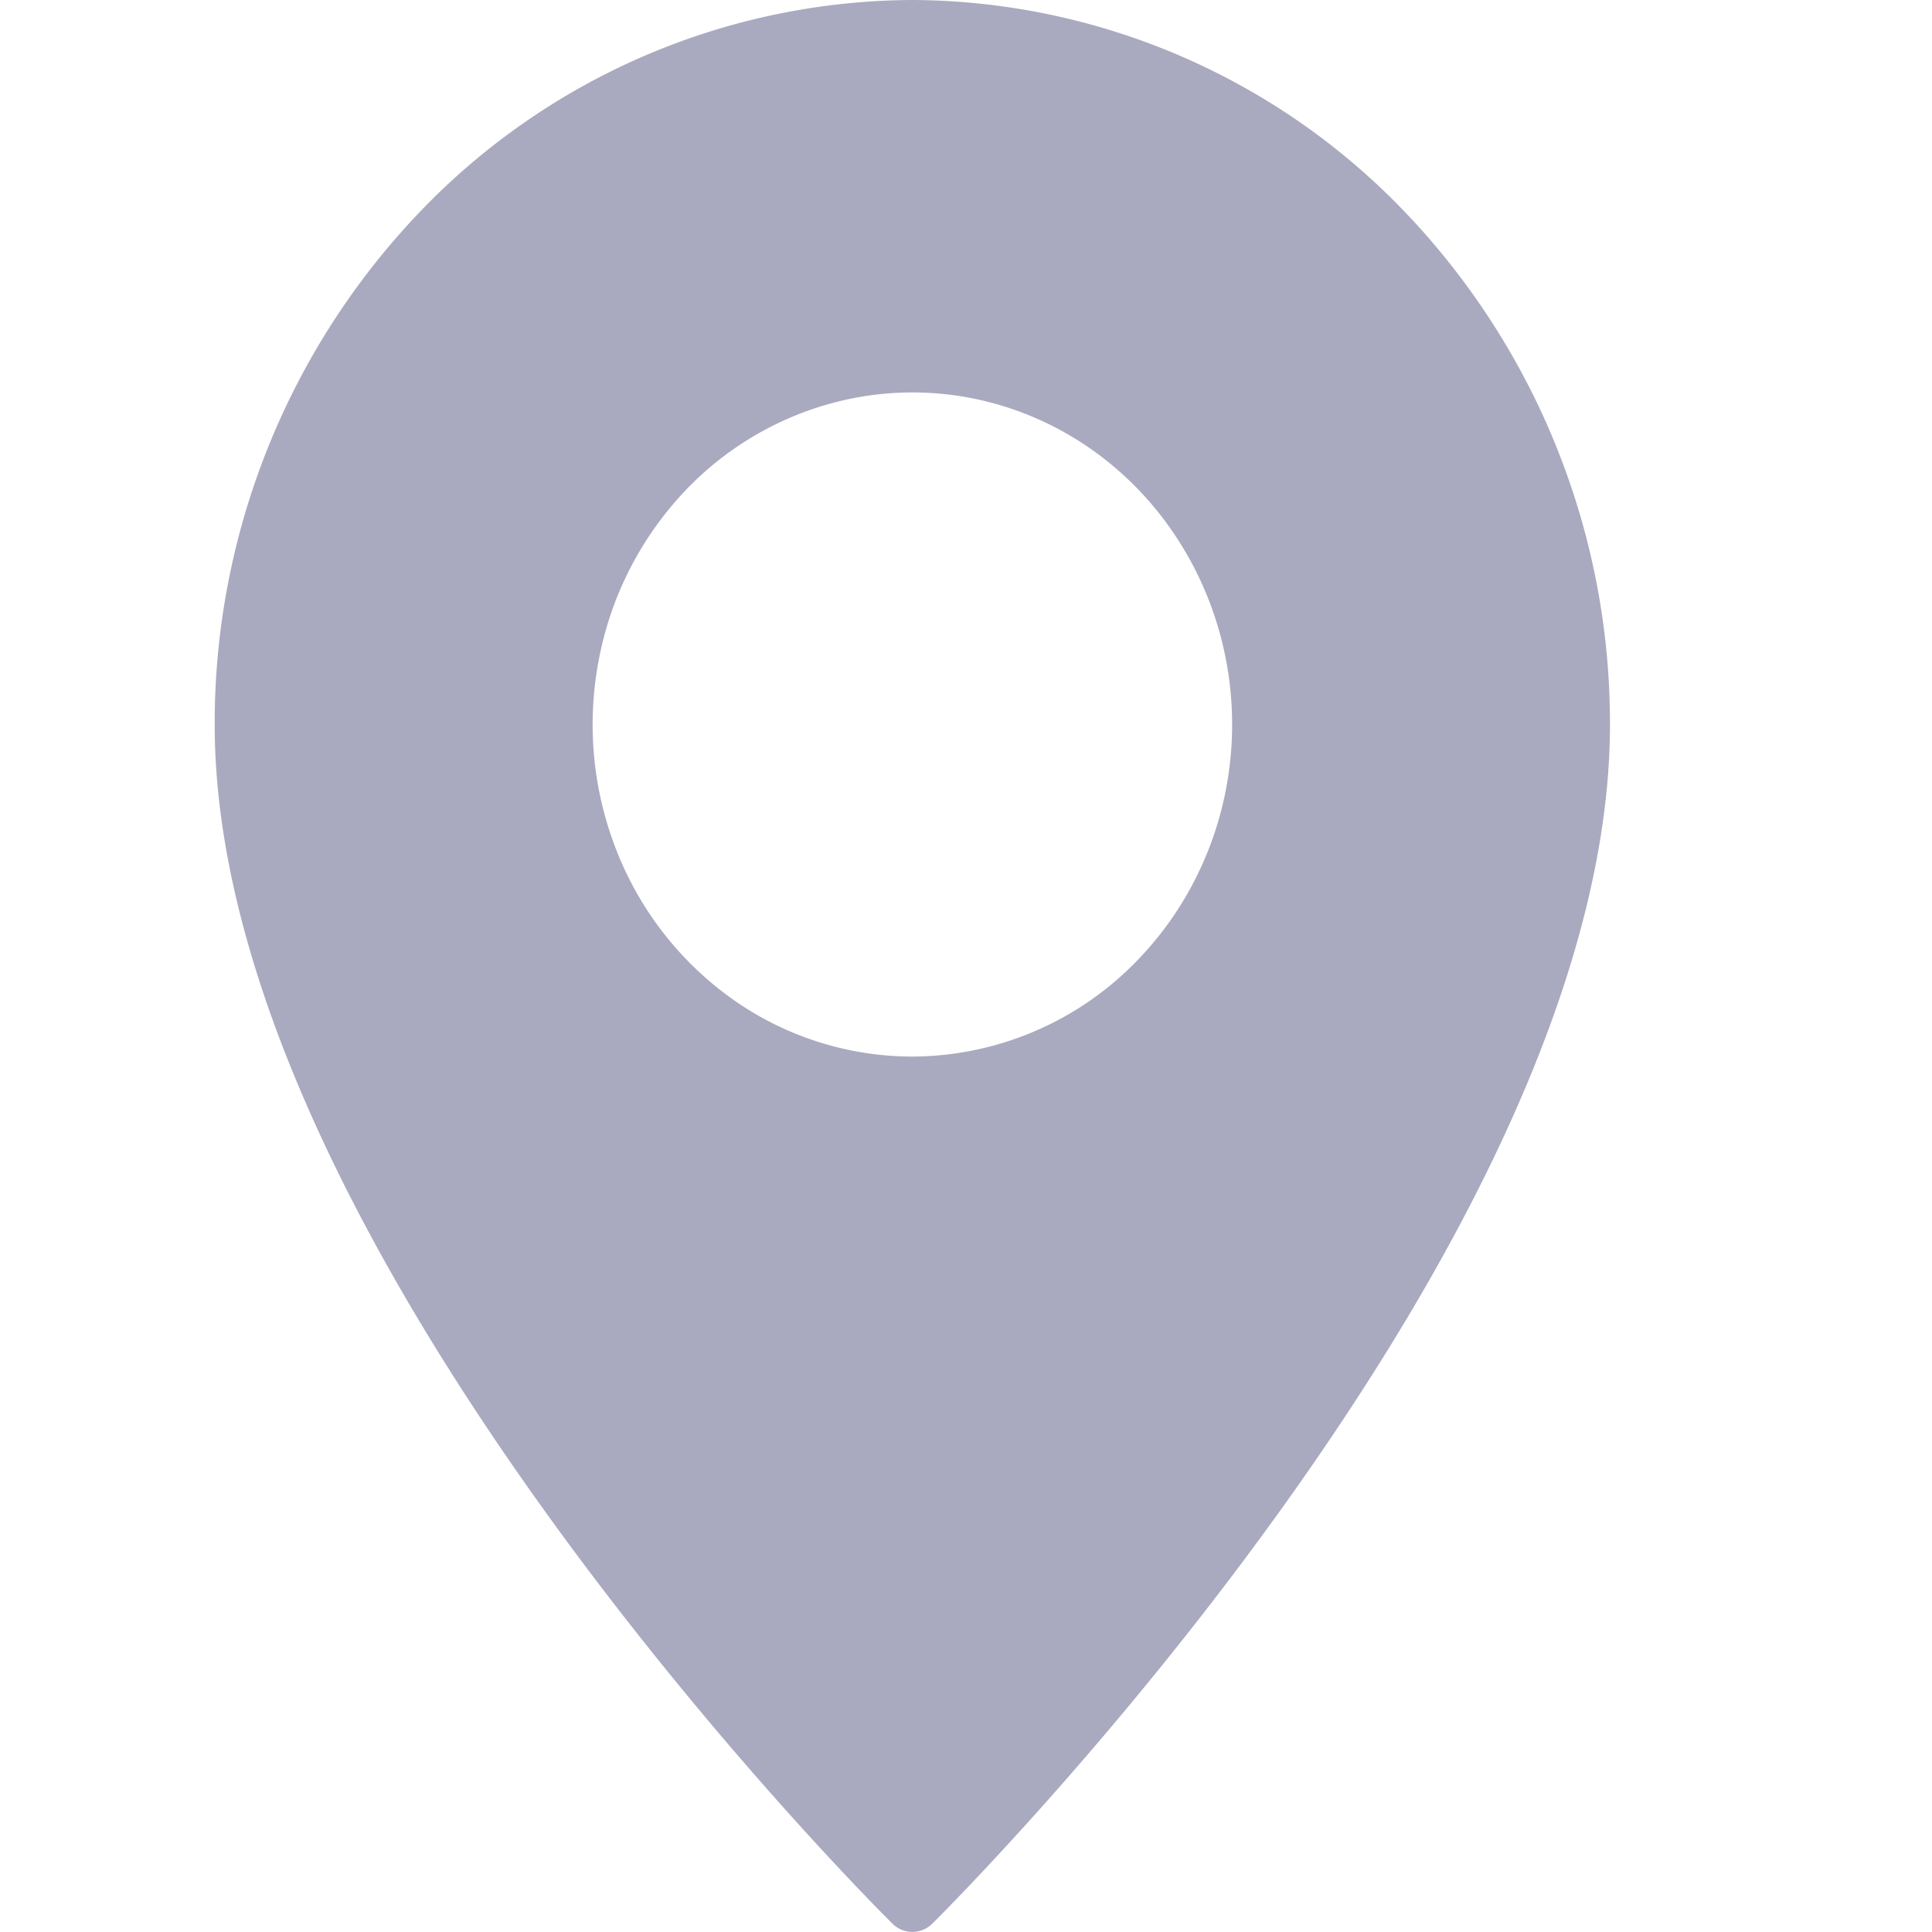
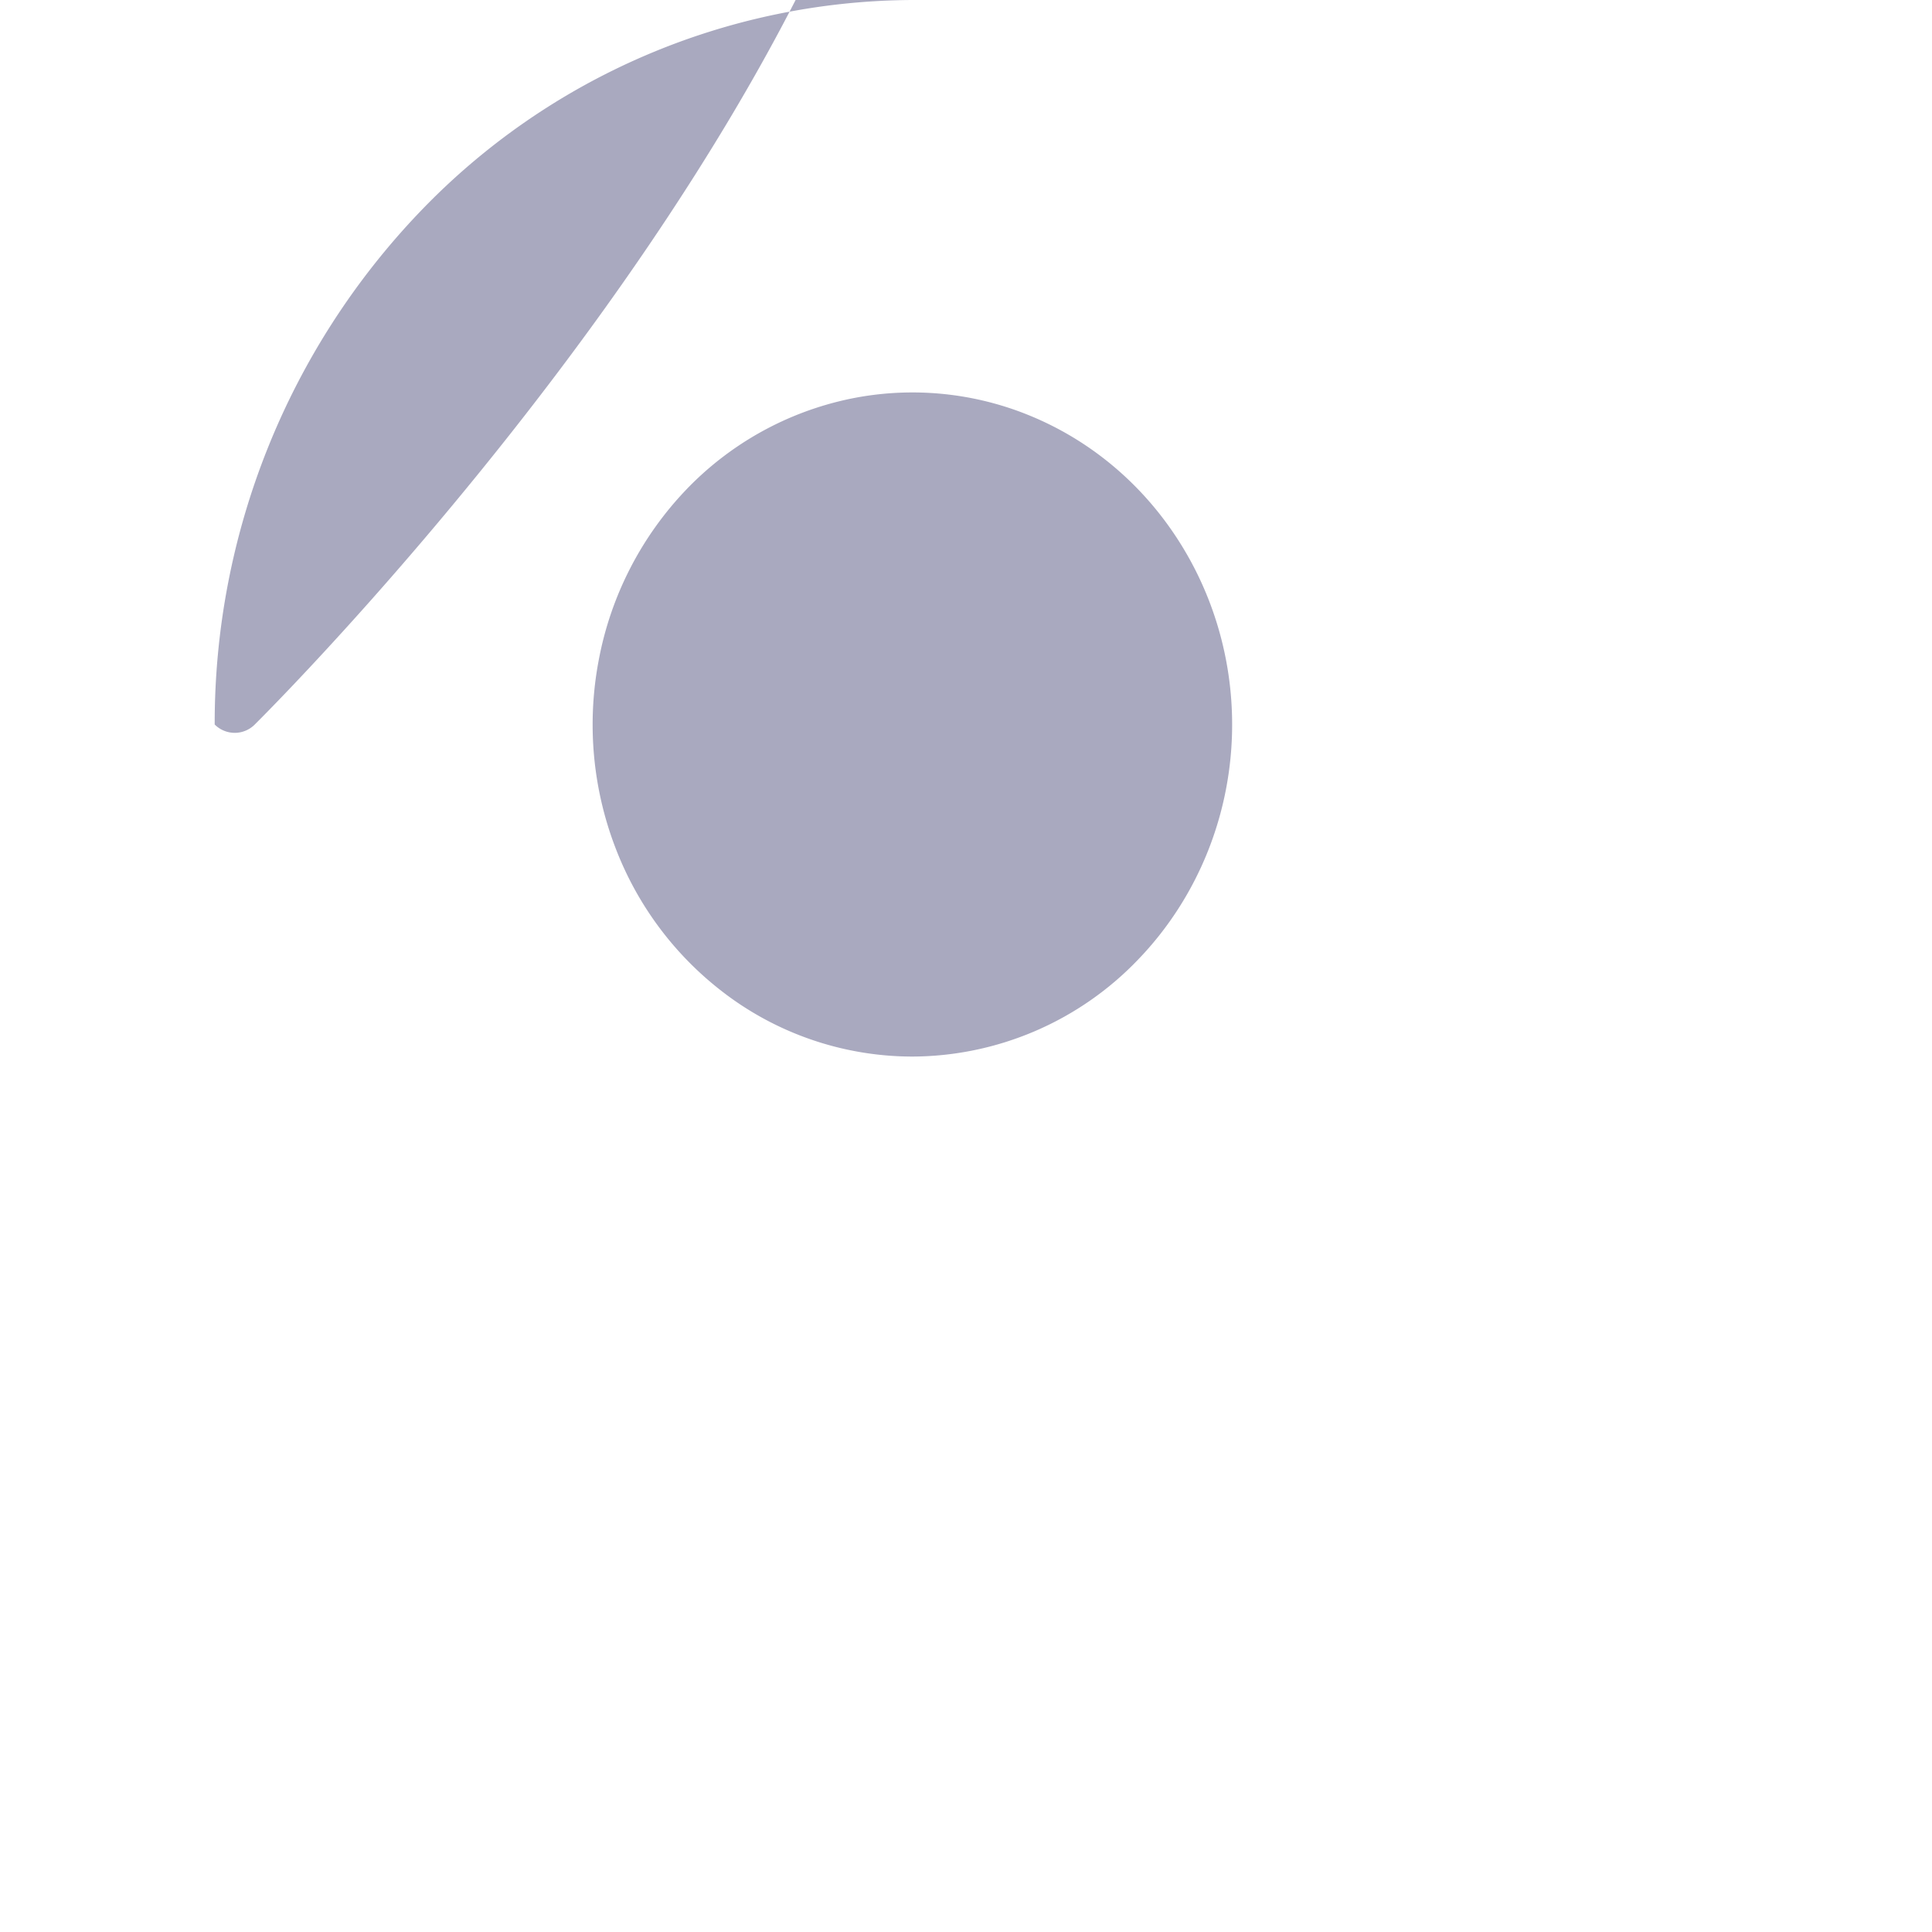
<svg xmlns="http://www.w3.org/2000/svg" width="16" height="16" fill="none">
-   <path d="M7.556 0a5.68 5.68 0 00-4.084 1.76A6.127 6.127 0 001.778 6c0 4.307 5.383 9.703 5.612 9.93a.234.234 0 00.332 0c.228-.227 5.611-5.623 5.611-9.93a6.127 6.127 0 00-1.694-4.24A5.68 5.68 0 007.556 0zm0 8.75a2.579 2.579 0 01-1.472-.463 2.73 2.73 0 01-.975-1.235 2.848 2.848 0 01-.15-1.588 2.784 2.784 0 01.724-1.409 2.62 2.62 0 011.356-.752 2.557 2.557 0 011.53.156c.484.208.897.56 1.188 1.013.291.452.447.984.447 1.528 0 .73-.28 1.428-.776 1.944a2.601 2.601 0 01-1.872.806z" fill="#A9A9BF" />
+   <path d="M7.556 0a5.68 5.68 0 00-4.084 1.76A6.127 6.127 0 001.778 6a.234.234 0 00.332 0c.228-.227 5.611-5.623 5.611-9.93a6.127 6.127 0 00-1.694-4.24A5.68 5.68 0 007.556 0zm0 8.75a2.579 2.579 0 01-1.472-.463 2.73 2.73 0 01-.975-1.235 2.848 2.848 0 01-.15-1.588 2.784 2.784 0 01.724-1.409 2.62 2.62 0 011.356-.752 2.557 2.557 0 011.53.156c.484.208.897.56 1.188 1.013.291.452.447.984.447 1.528 0 .73-.28 1.428-.776 1.944a2.601 2.601 0 01-1.872.806z" fill="#A9A9BF" />
</svg>